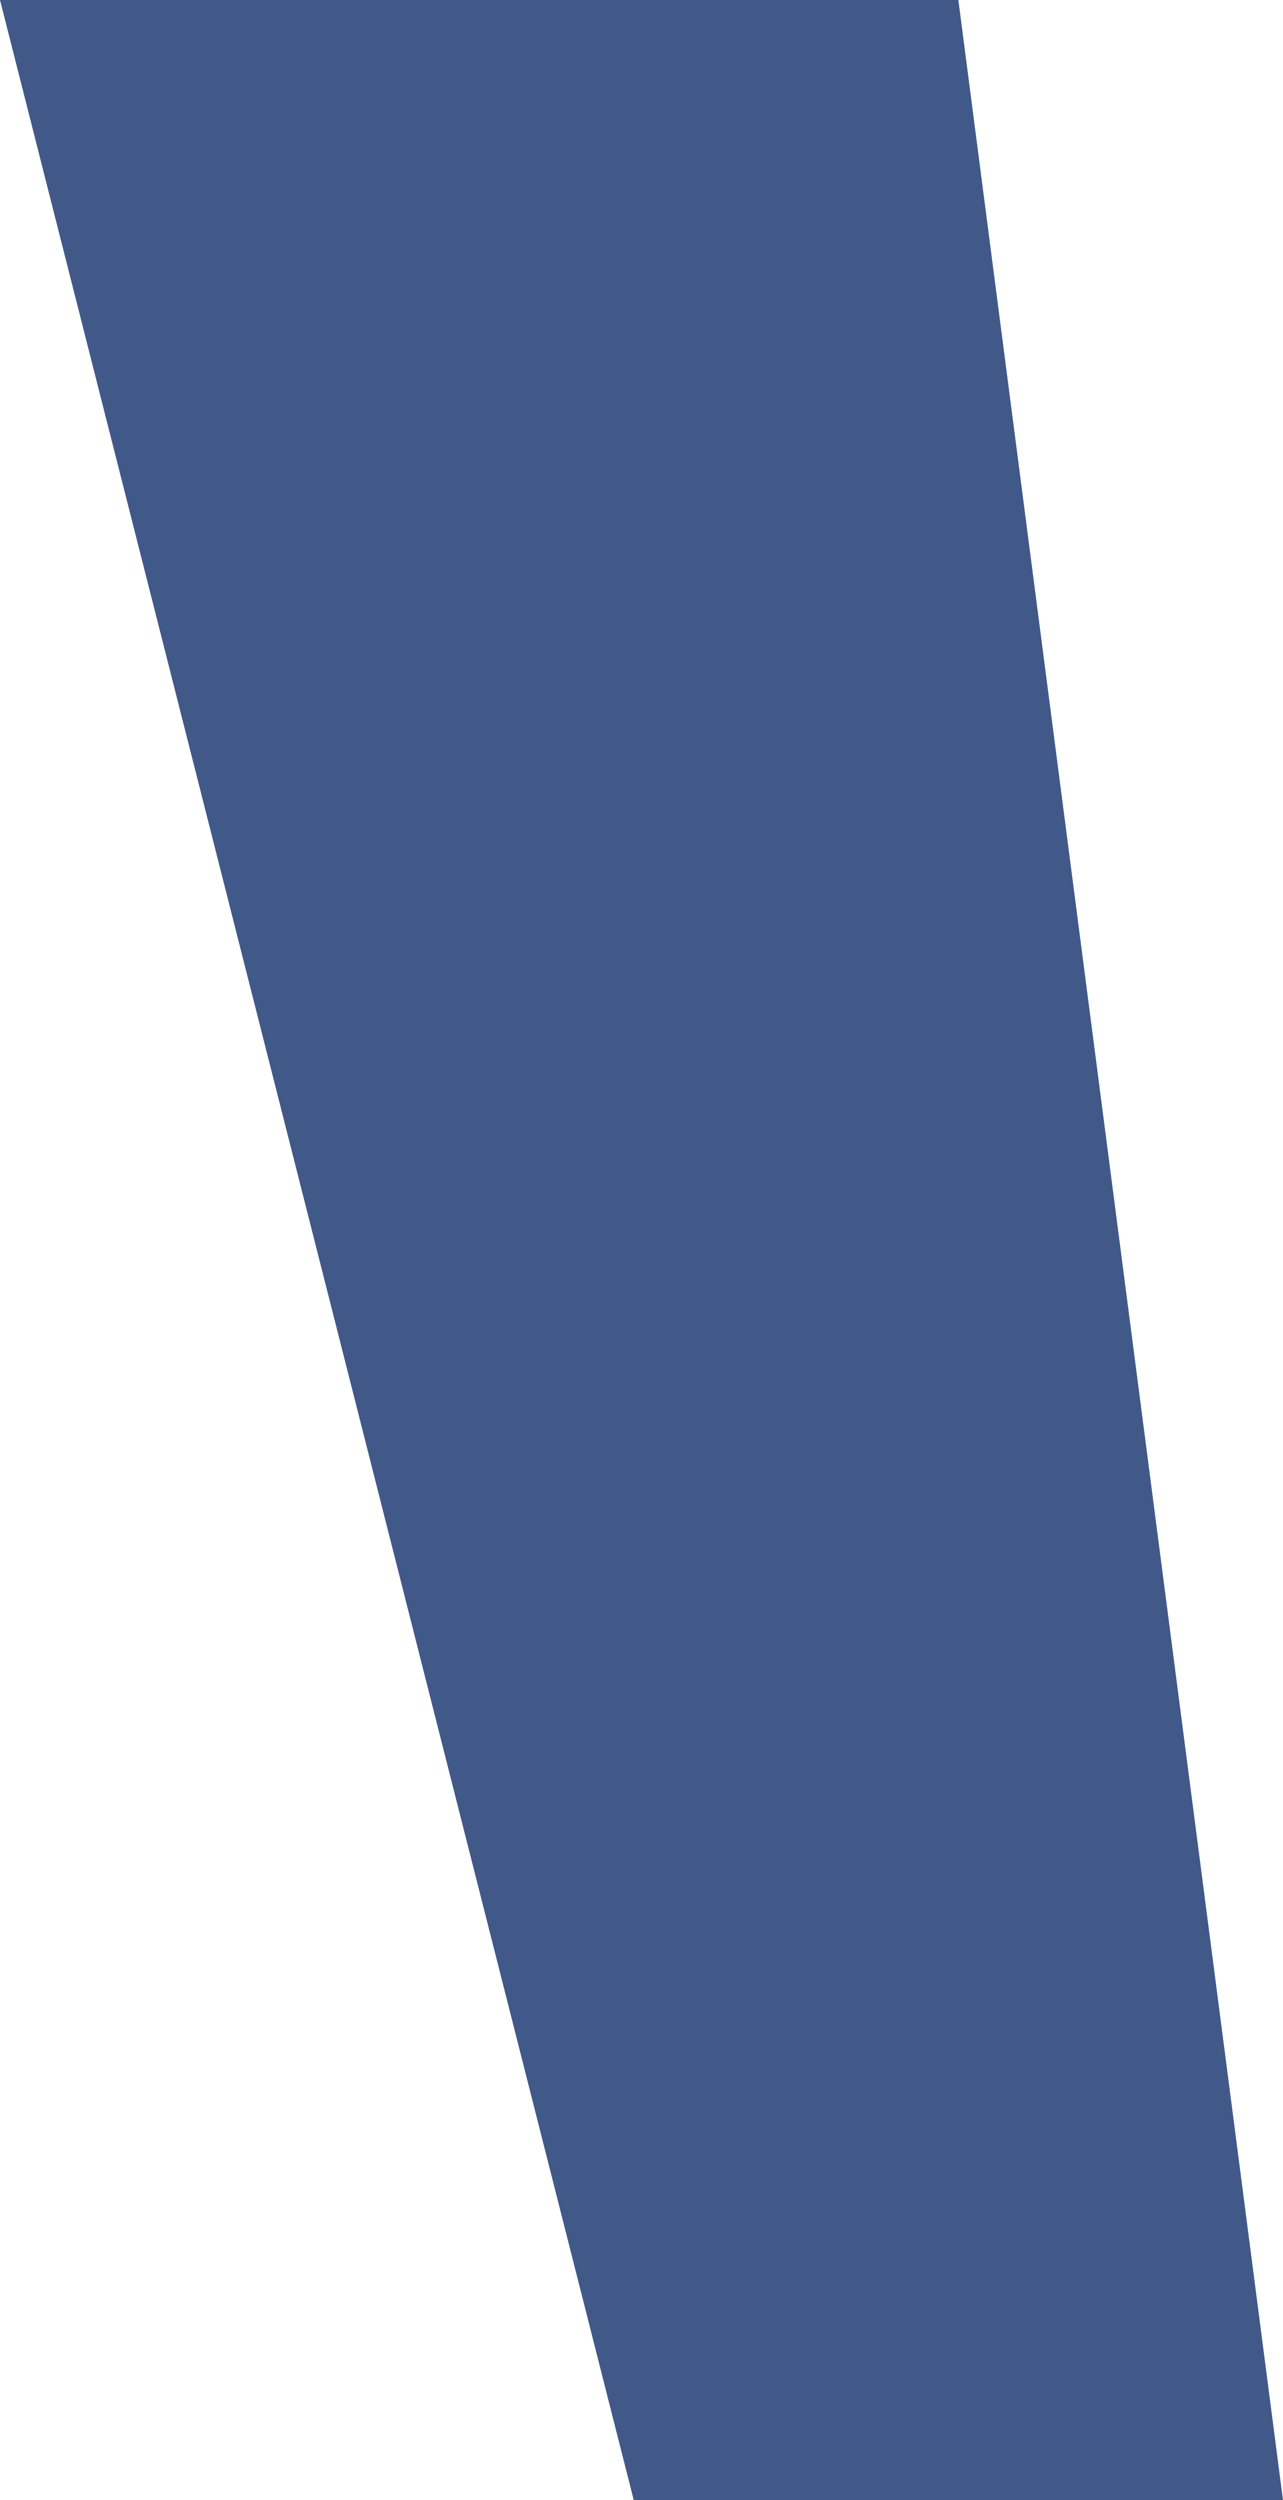
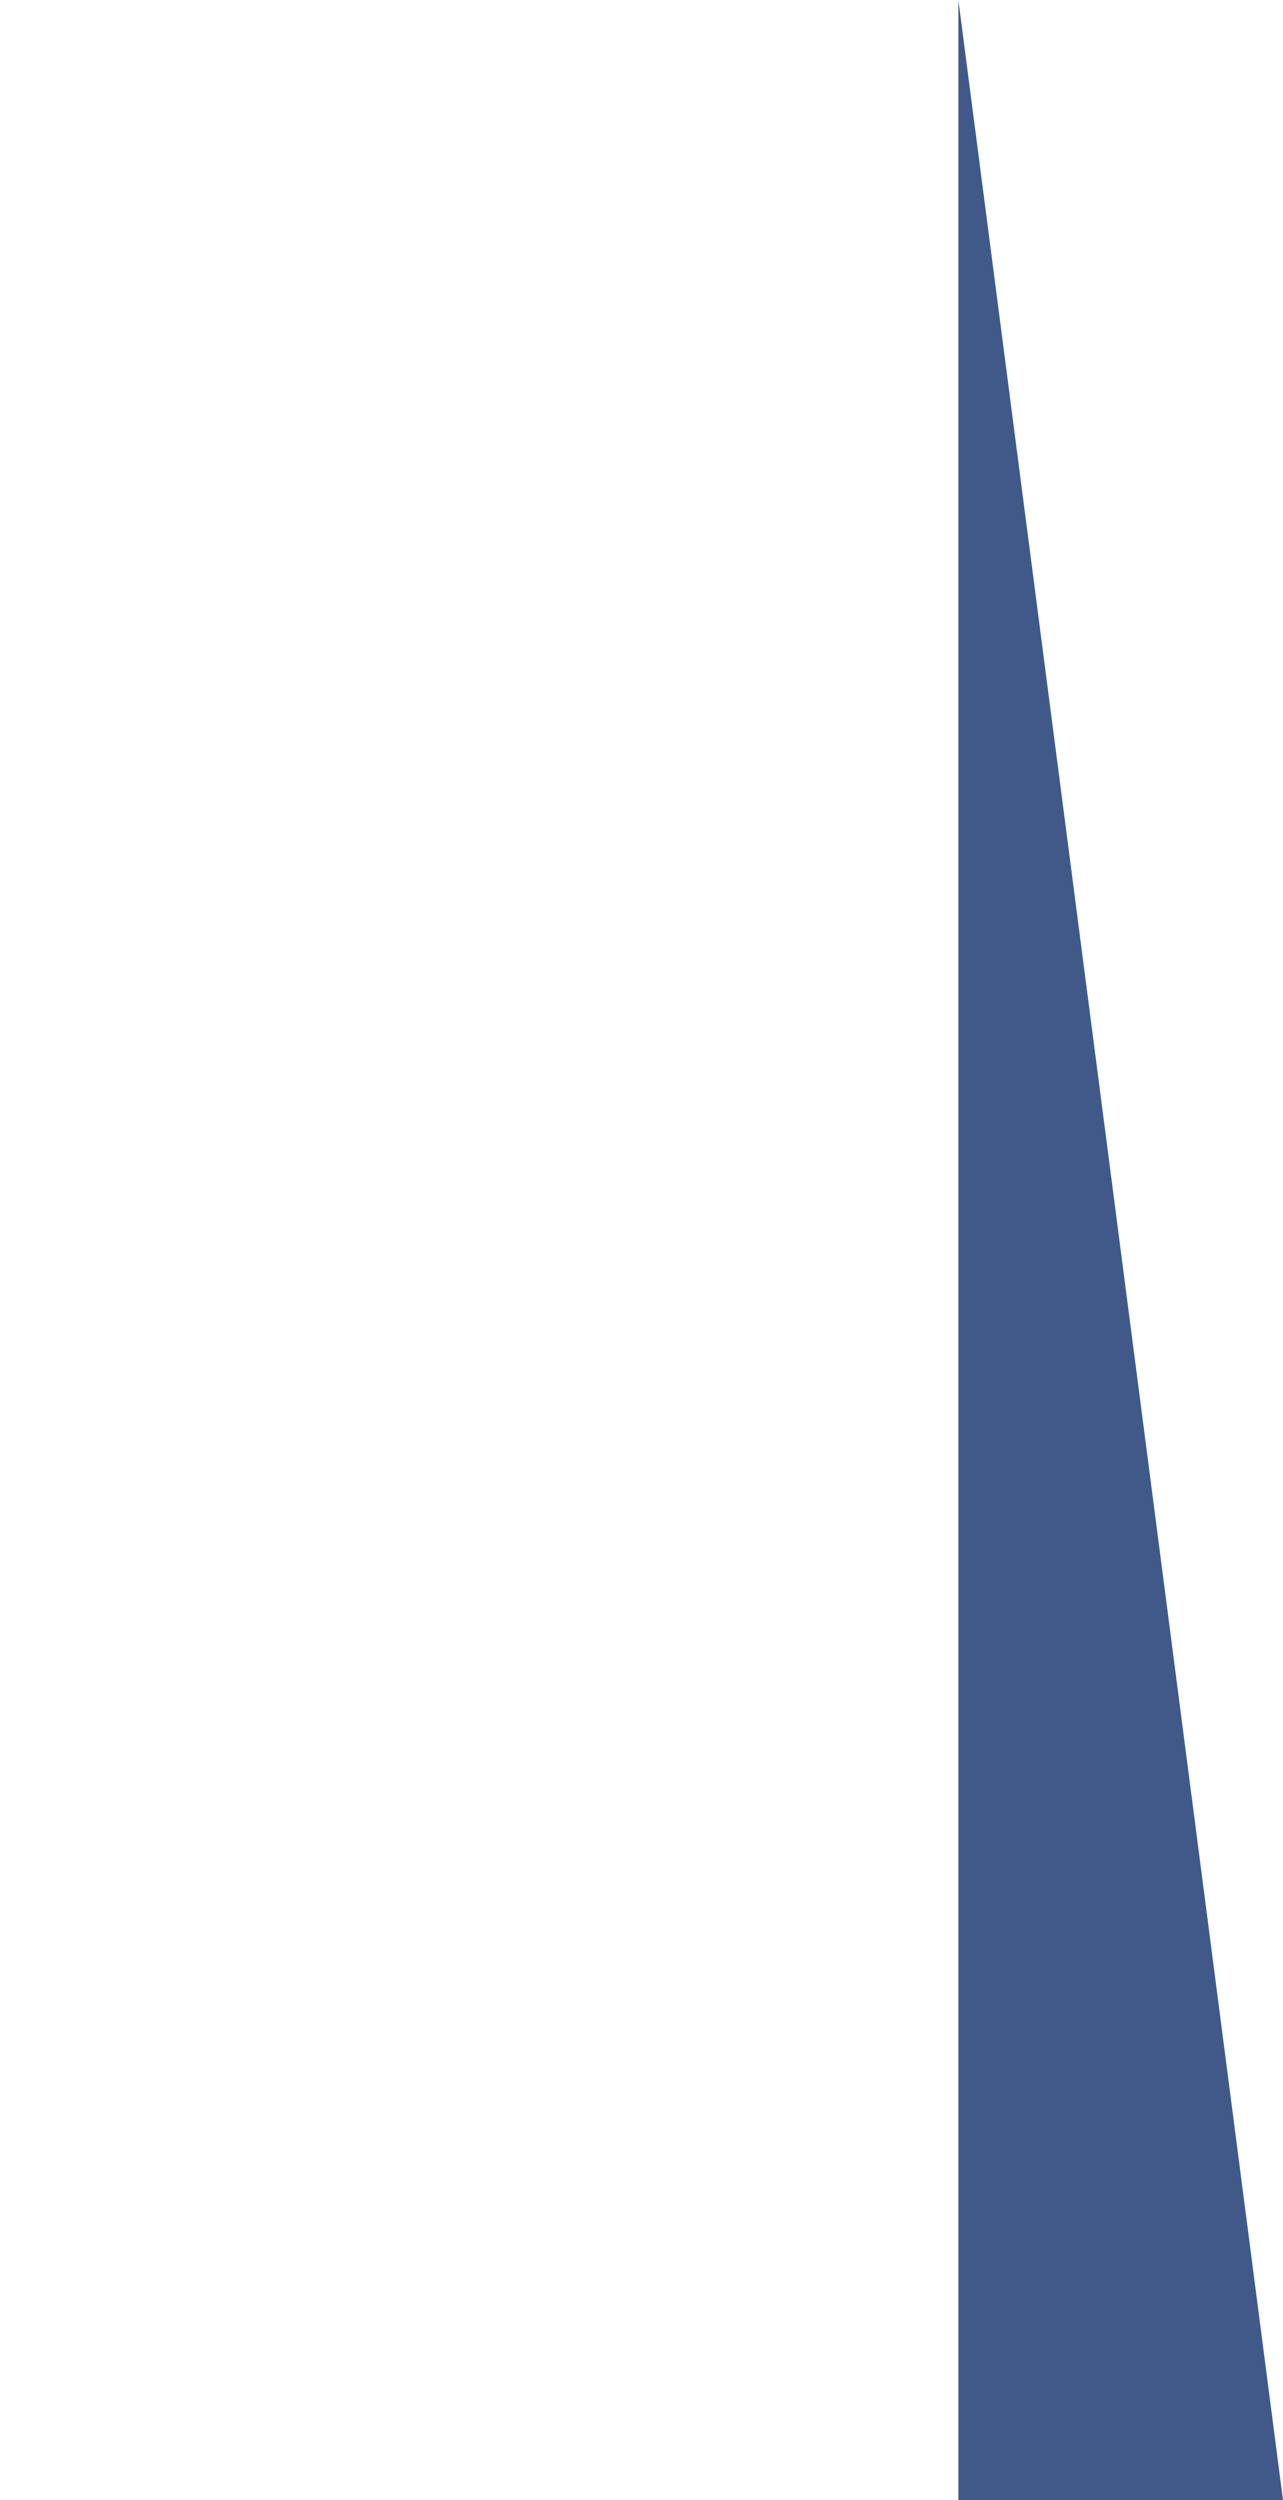
<svg xmlns="http://www.w3.org/2000/svg" width="38" height="74" viewBox="0 0 38 74" fill="none">
  <g style="mix-blend-mode:multiply">
-     <path d="M28.385 0L38 74H18.771L0 0H28.385Z" fill="#405988" />
+     <path d="M28.385 0L38 74H18.771H28.385Z" fill="#405988" />
  </g>
</svg>